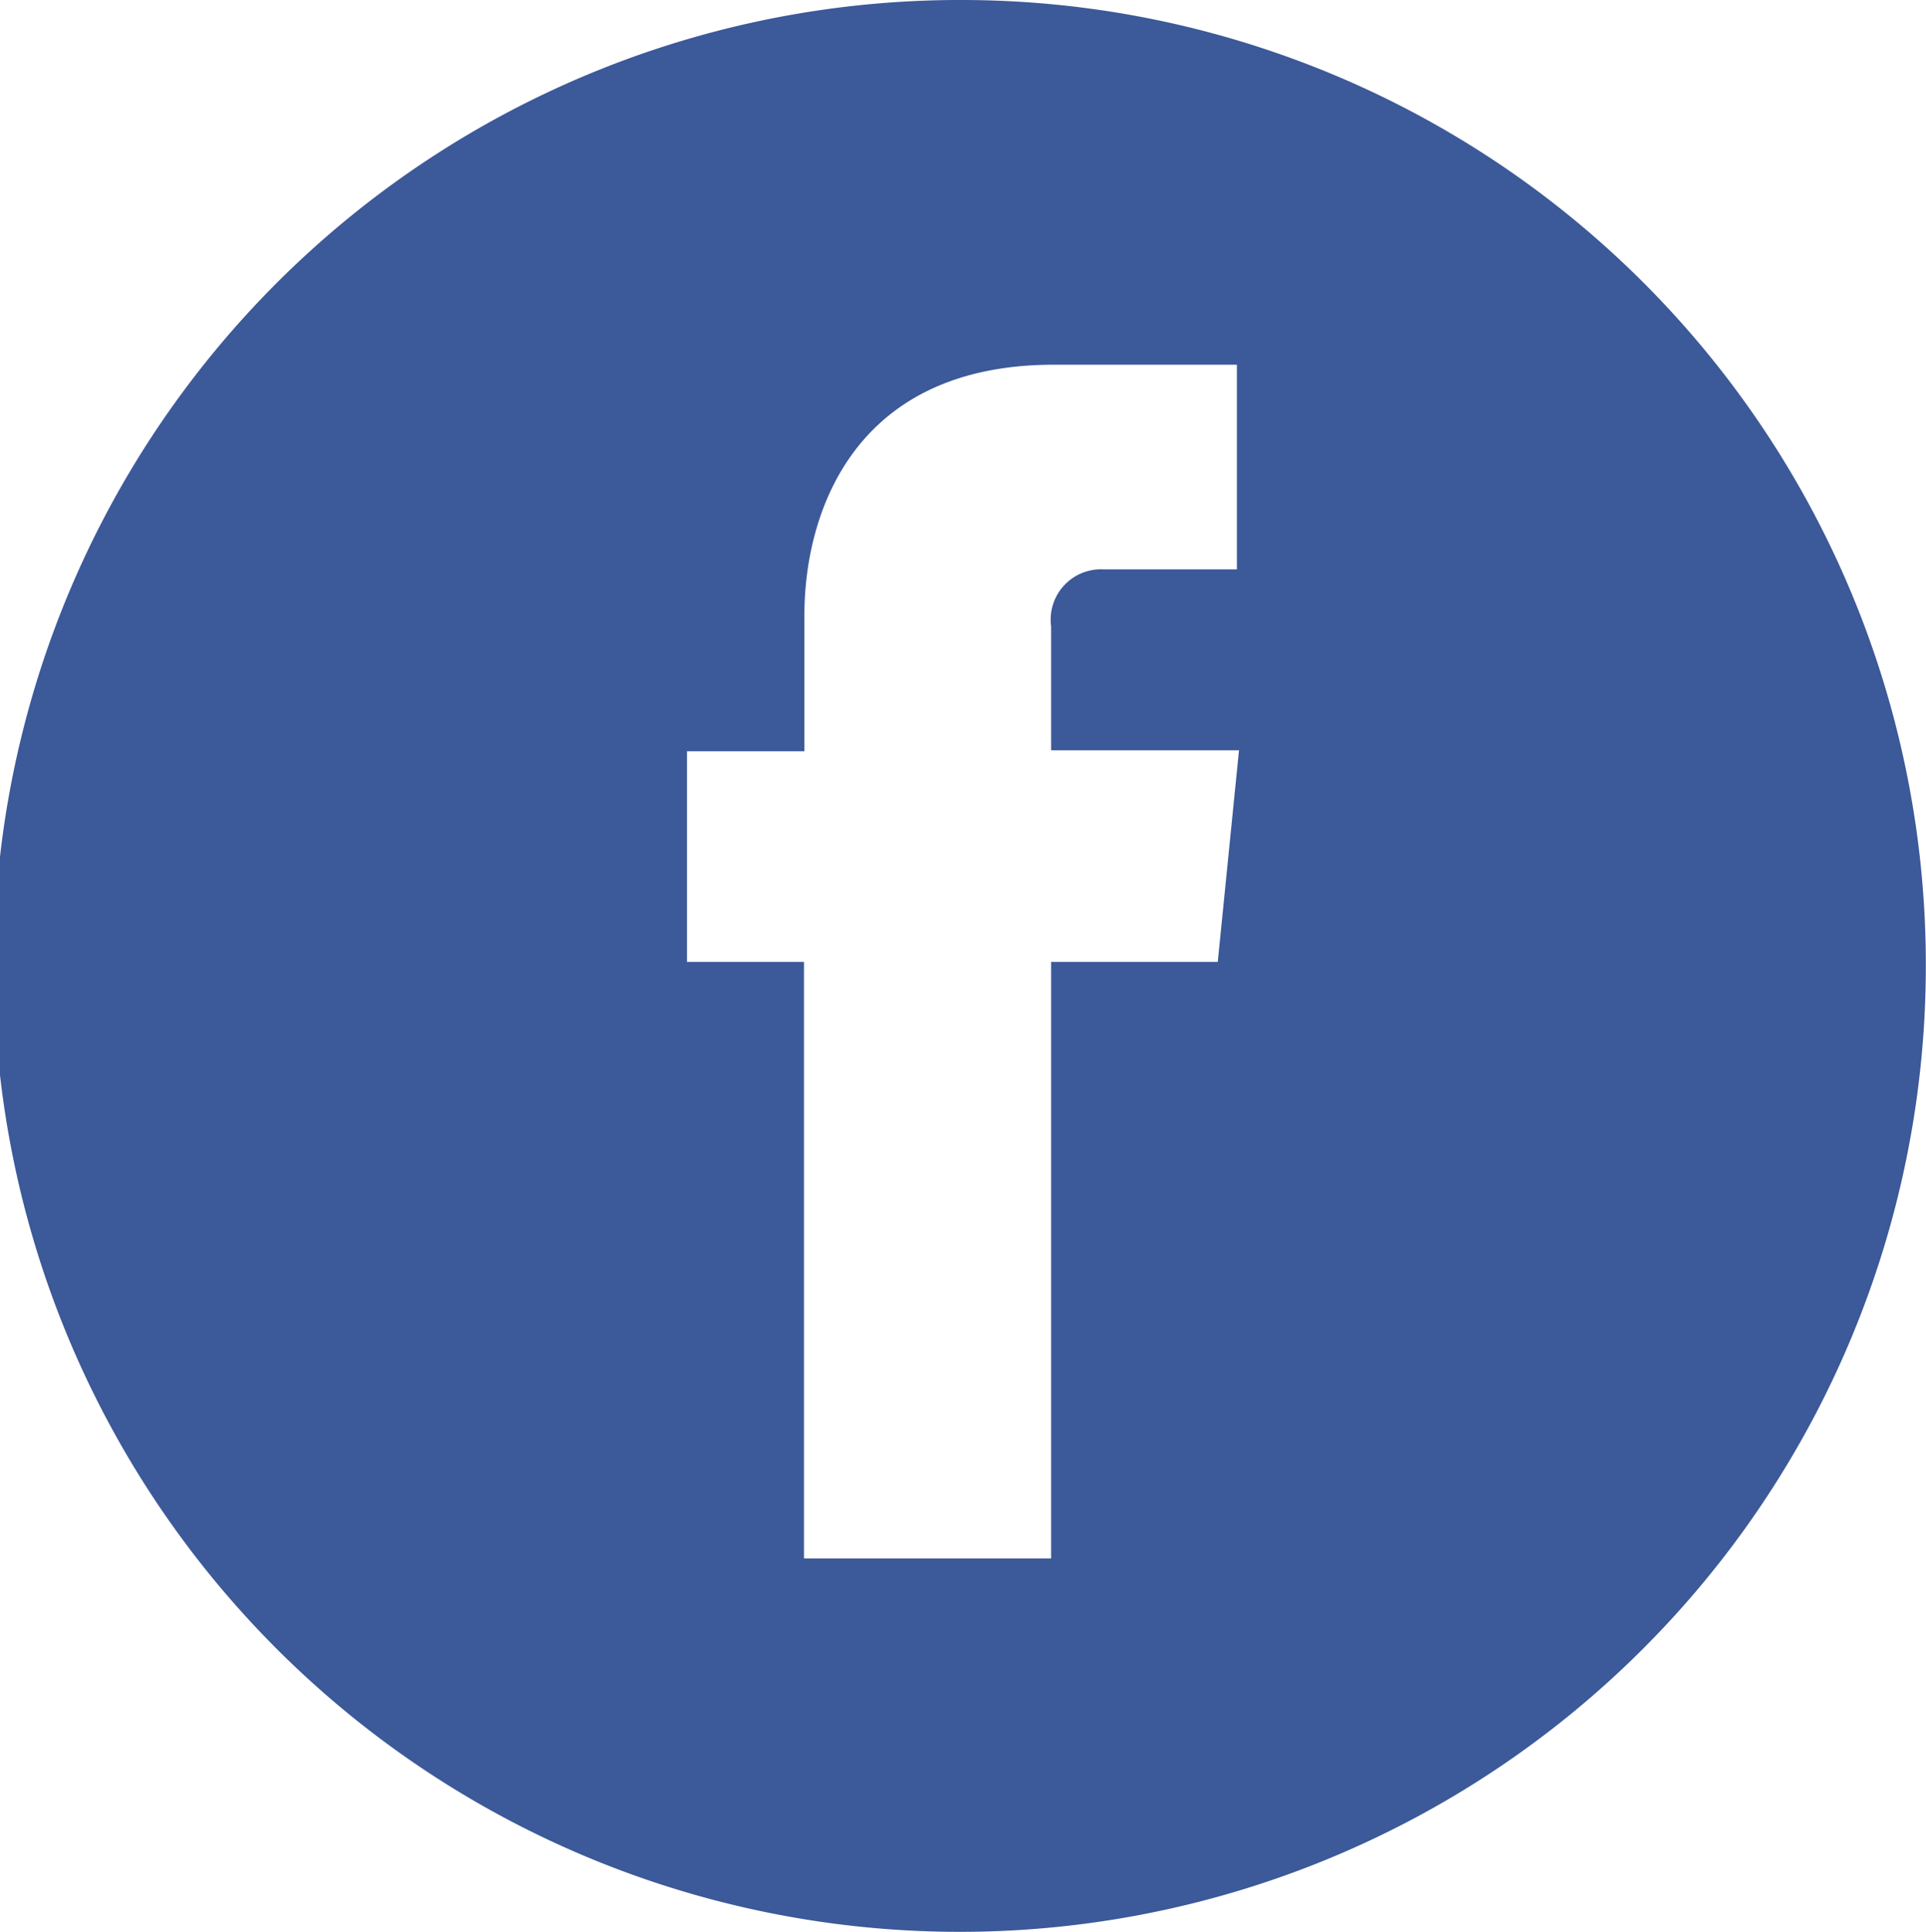
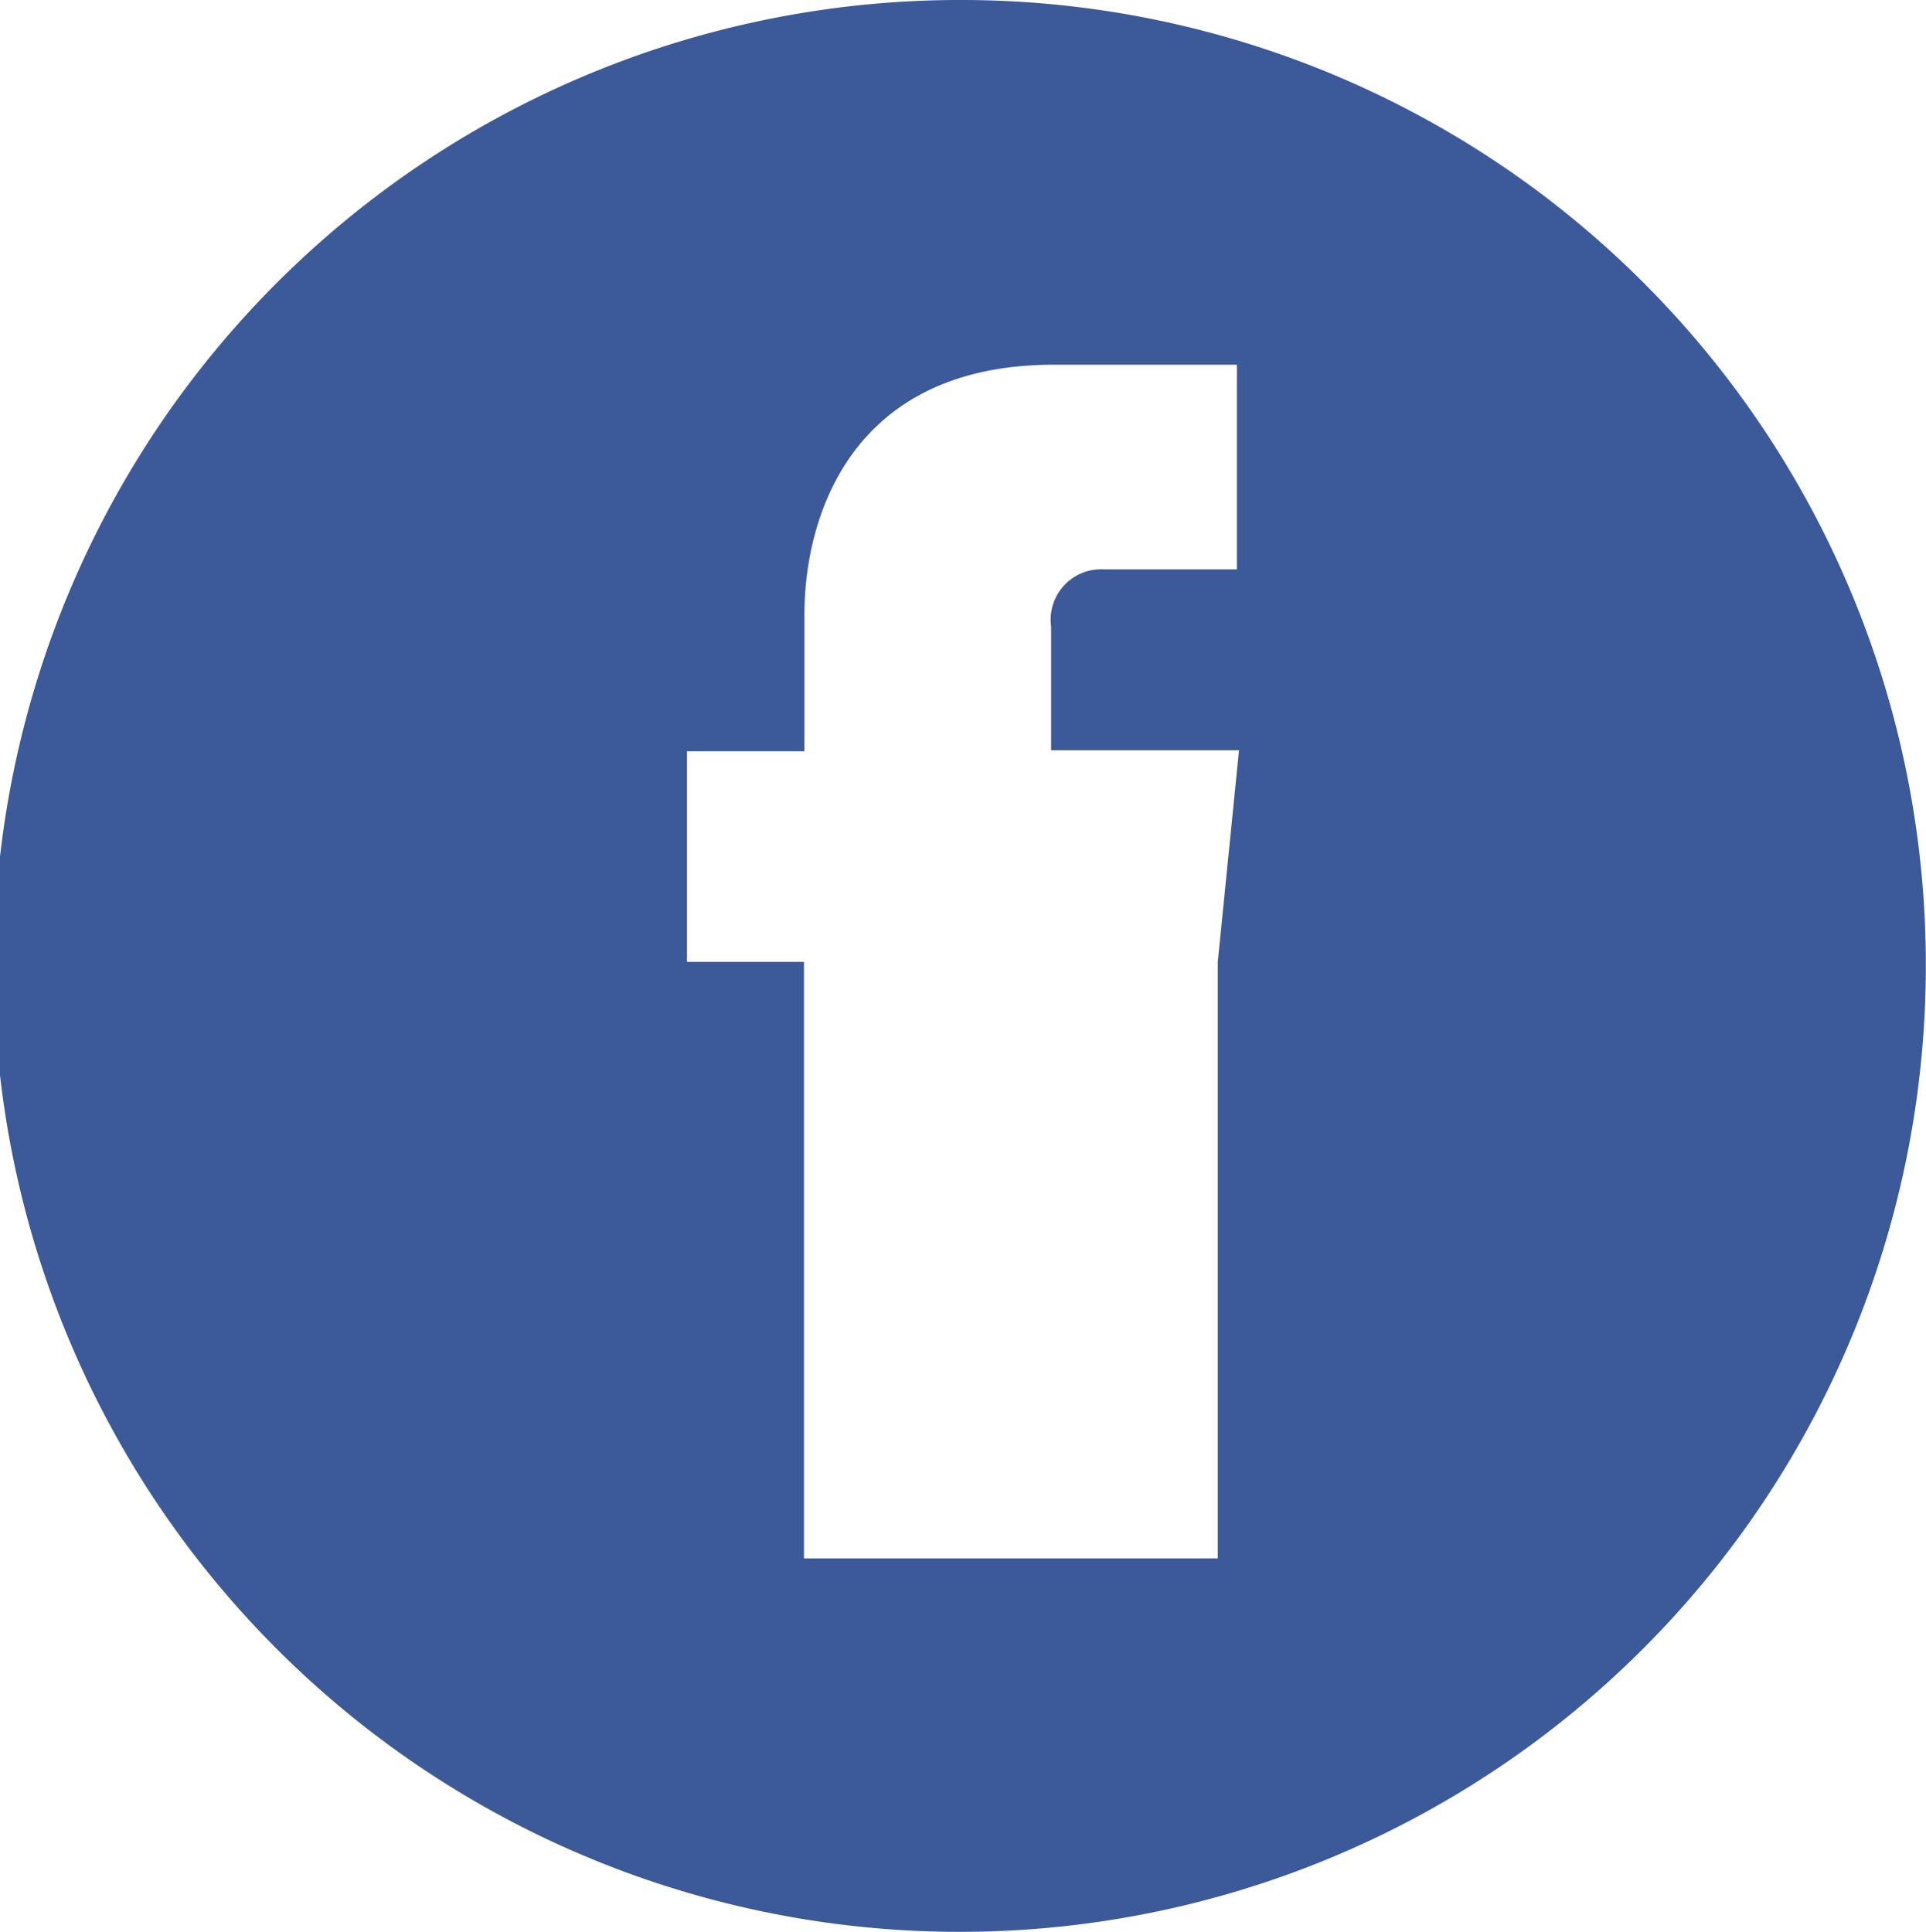
<svg xmlns="http://www.w3.org/2000/svg" id="Layer_1" data-name="Layer 1" width="32mm" height="32.1mm" viewBox="0 0 90.7 91">
  <title>facebook</title>
-   <path d="M46,0.5A45.5,45.5,0,1,0,91.35,46,45.43,45.43,0,0,0,46,.5ZM58,45.81H50.15v28.1H38.51V45.81H33V35.89h5.53V29.46c0-4.6,2.18-11.78,11.75-11.78l8.62,0v9.64H52.62A2.37,2.37,0,0,0,50.15,30v5.84H59Z" transform="translate(-0.65 -0.5)" fill="#3c5999" />
+   <path d="M46,0.5A45.5,45.5,0,1,0,91.35,46,45.43,45.43,0,0,0,46,.5ZM58,45.81v28.1H38.51V45.81H33V35.89h5.53V29.46c0-4.6,2.18-11.78,11.75-11.78l8.62,0v9.64H52.62A2.37,2.37,0,0,0,50.15,30v5.84H59Z" transform="translate(-0.65 -0.5)" fill="#3c5999" />
</svg>